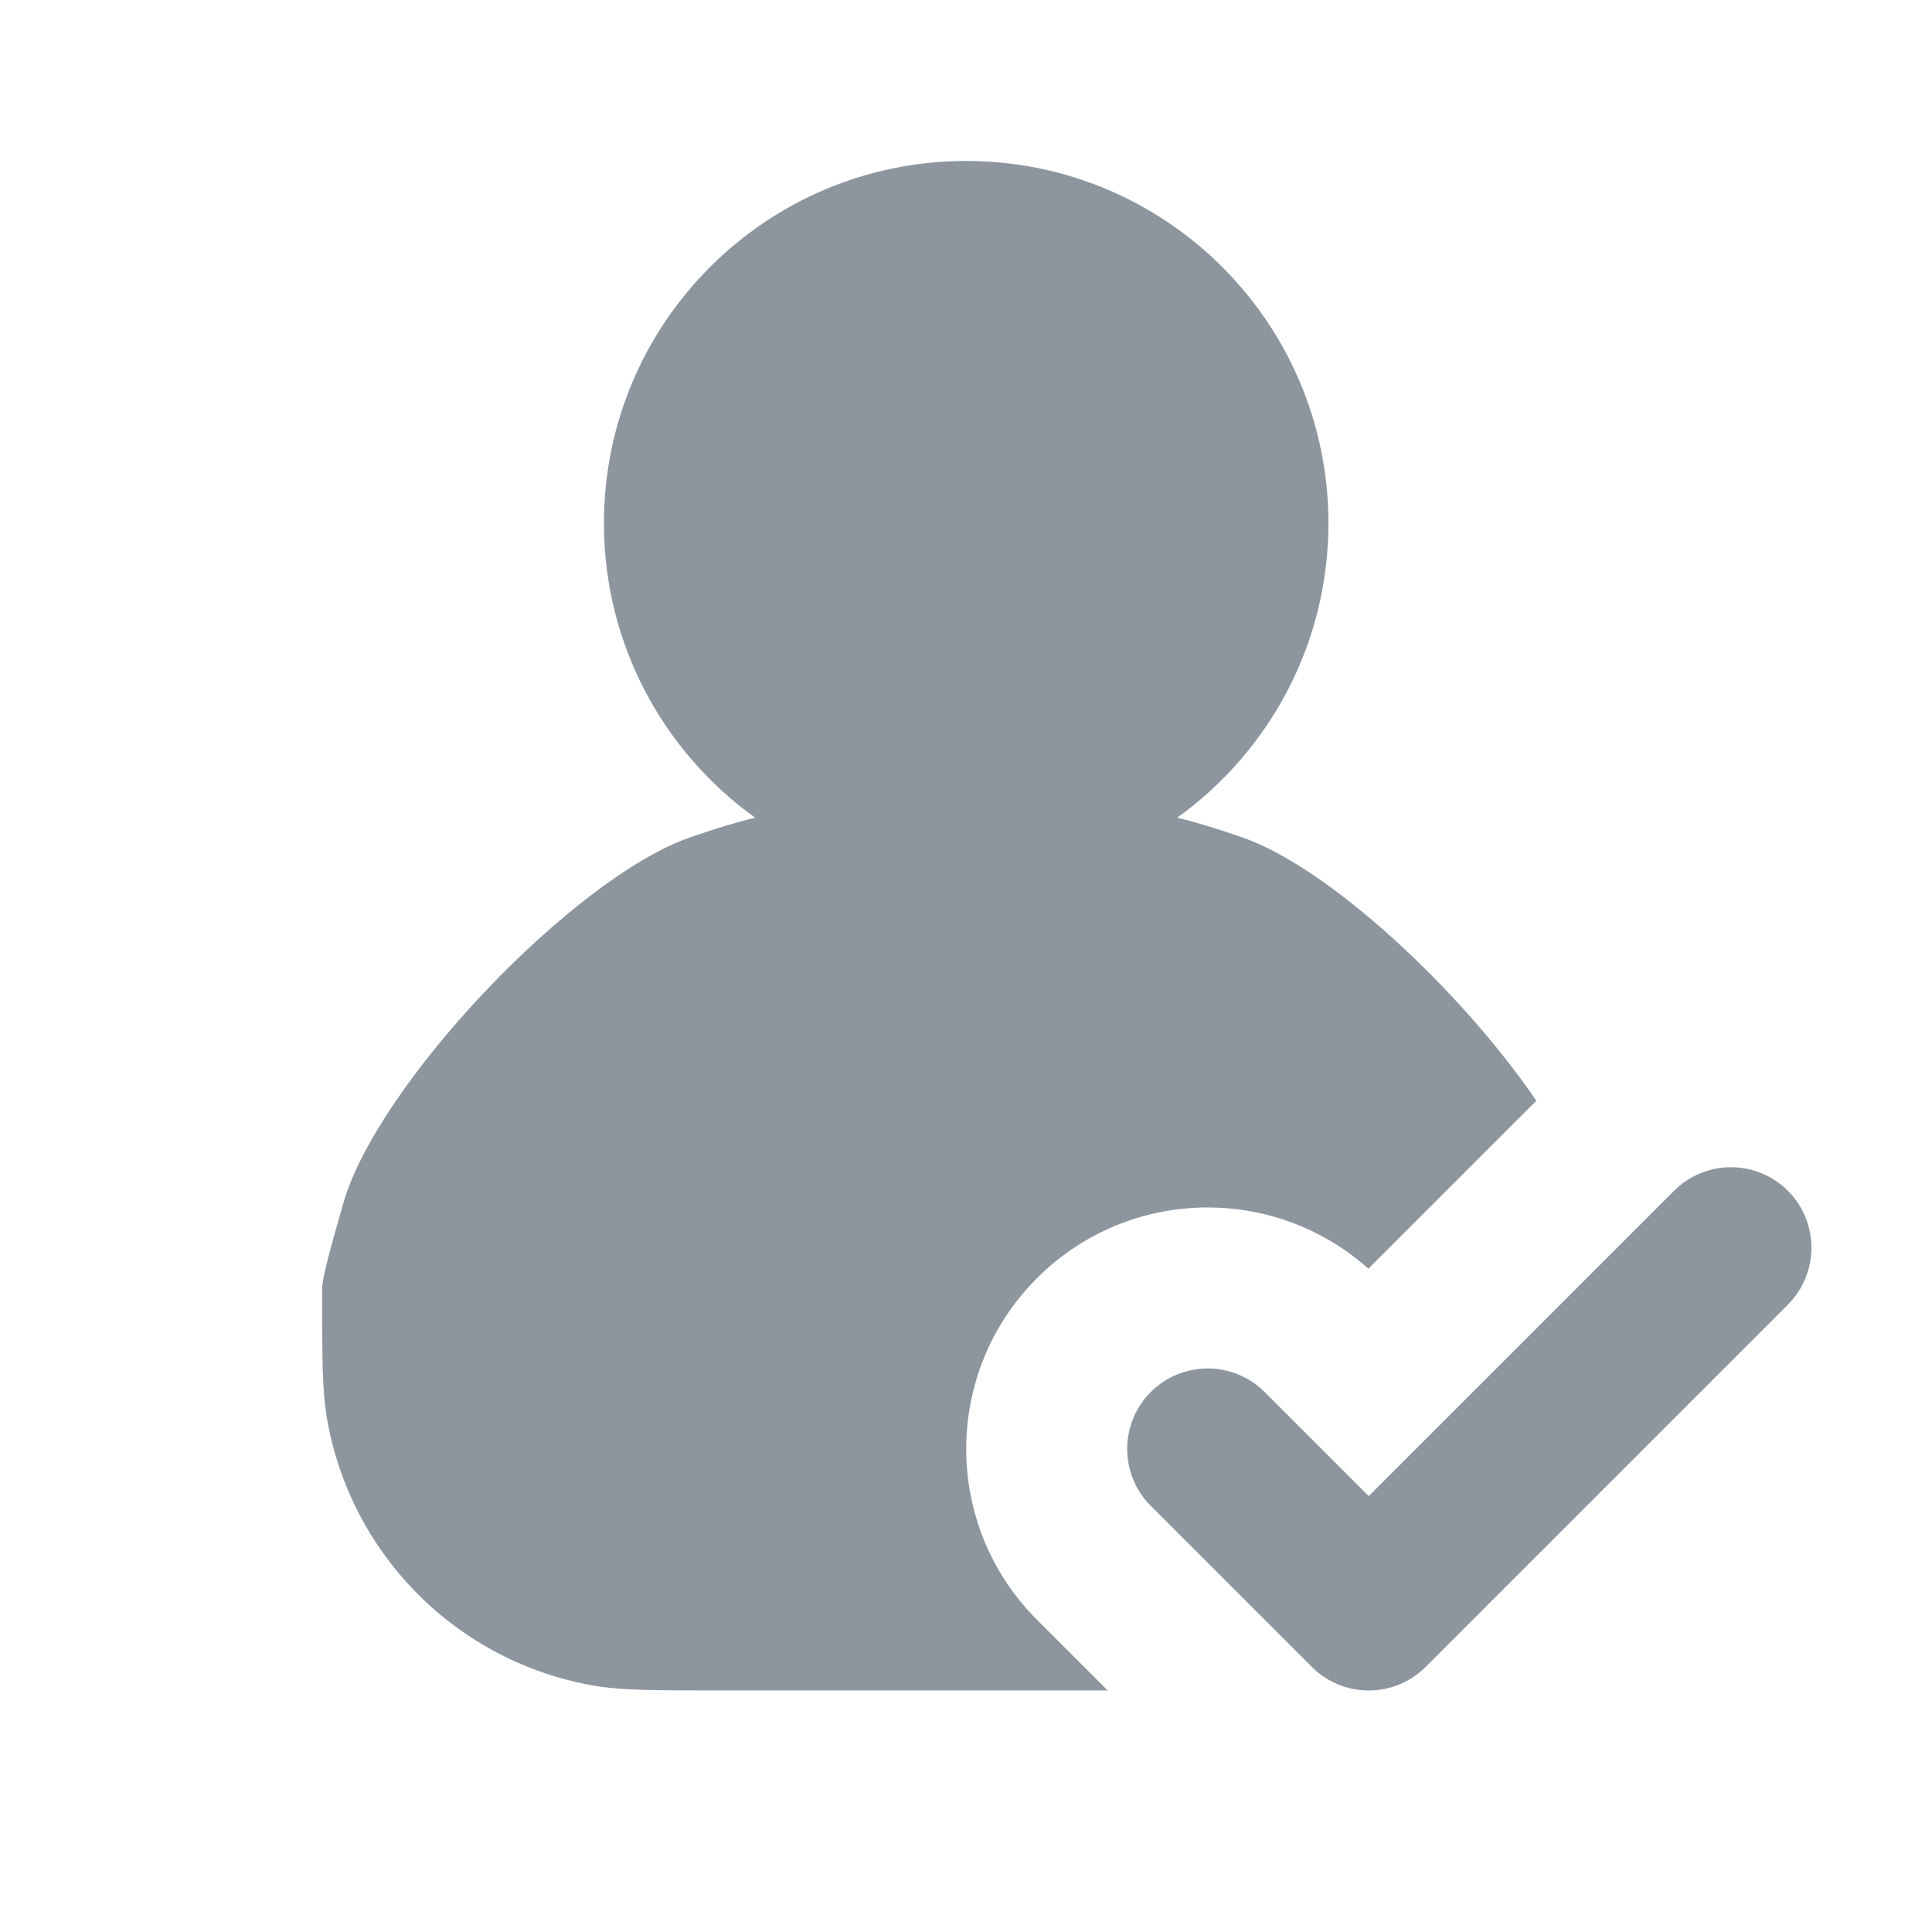
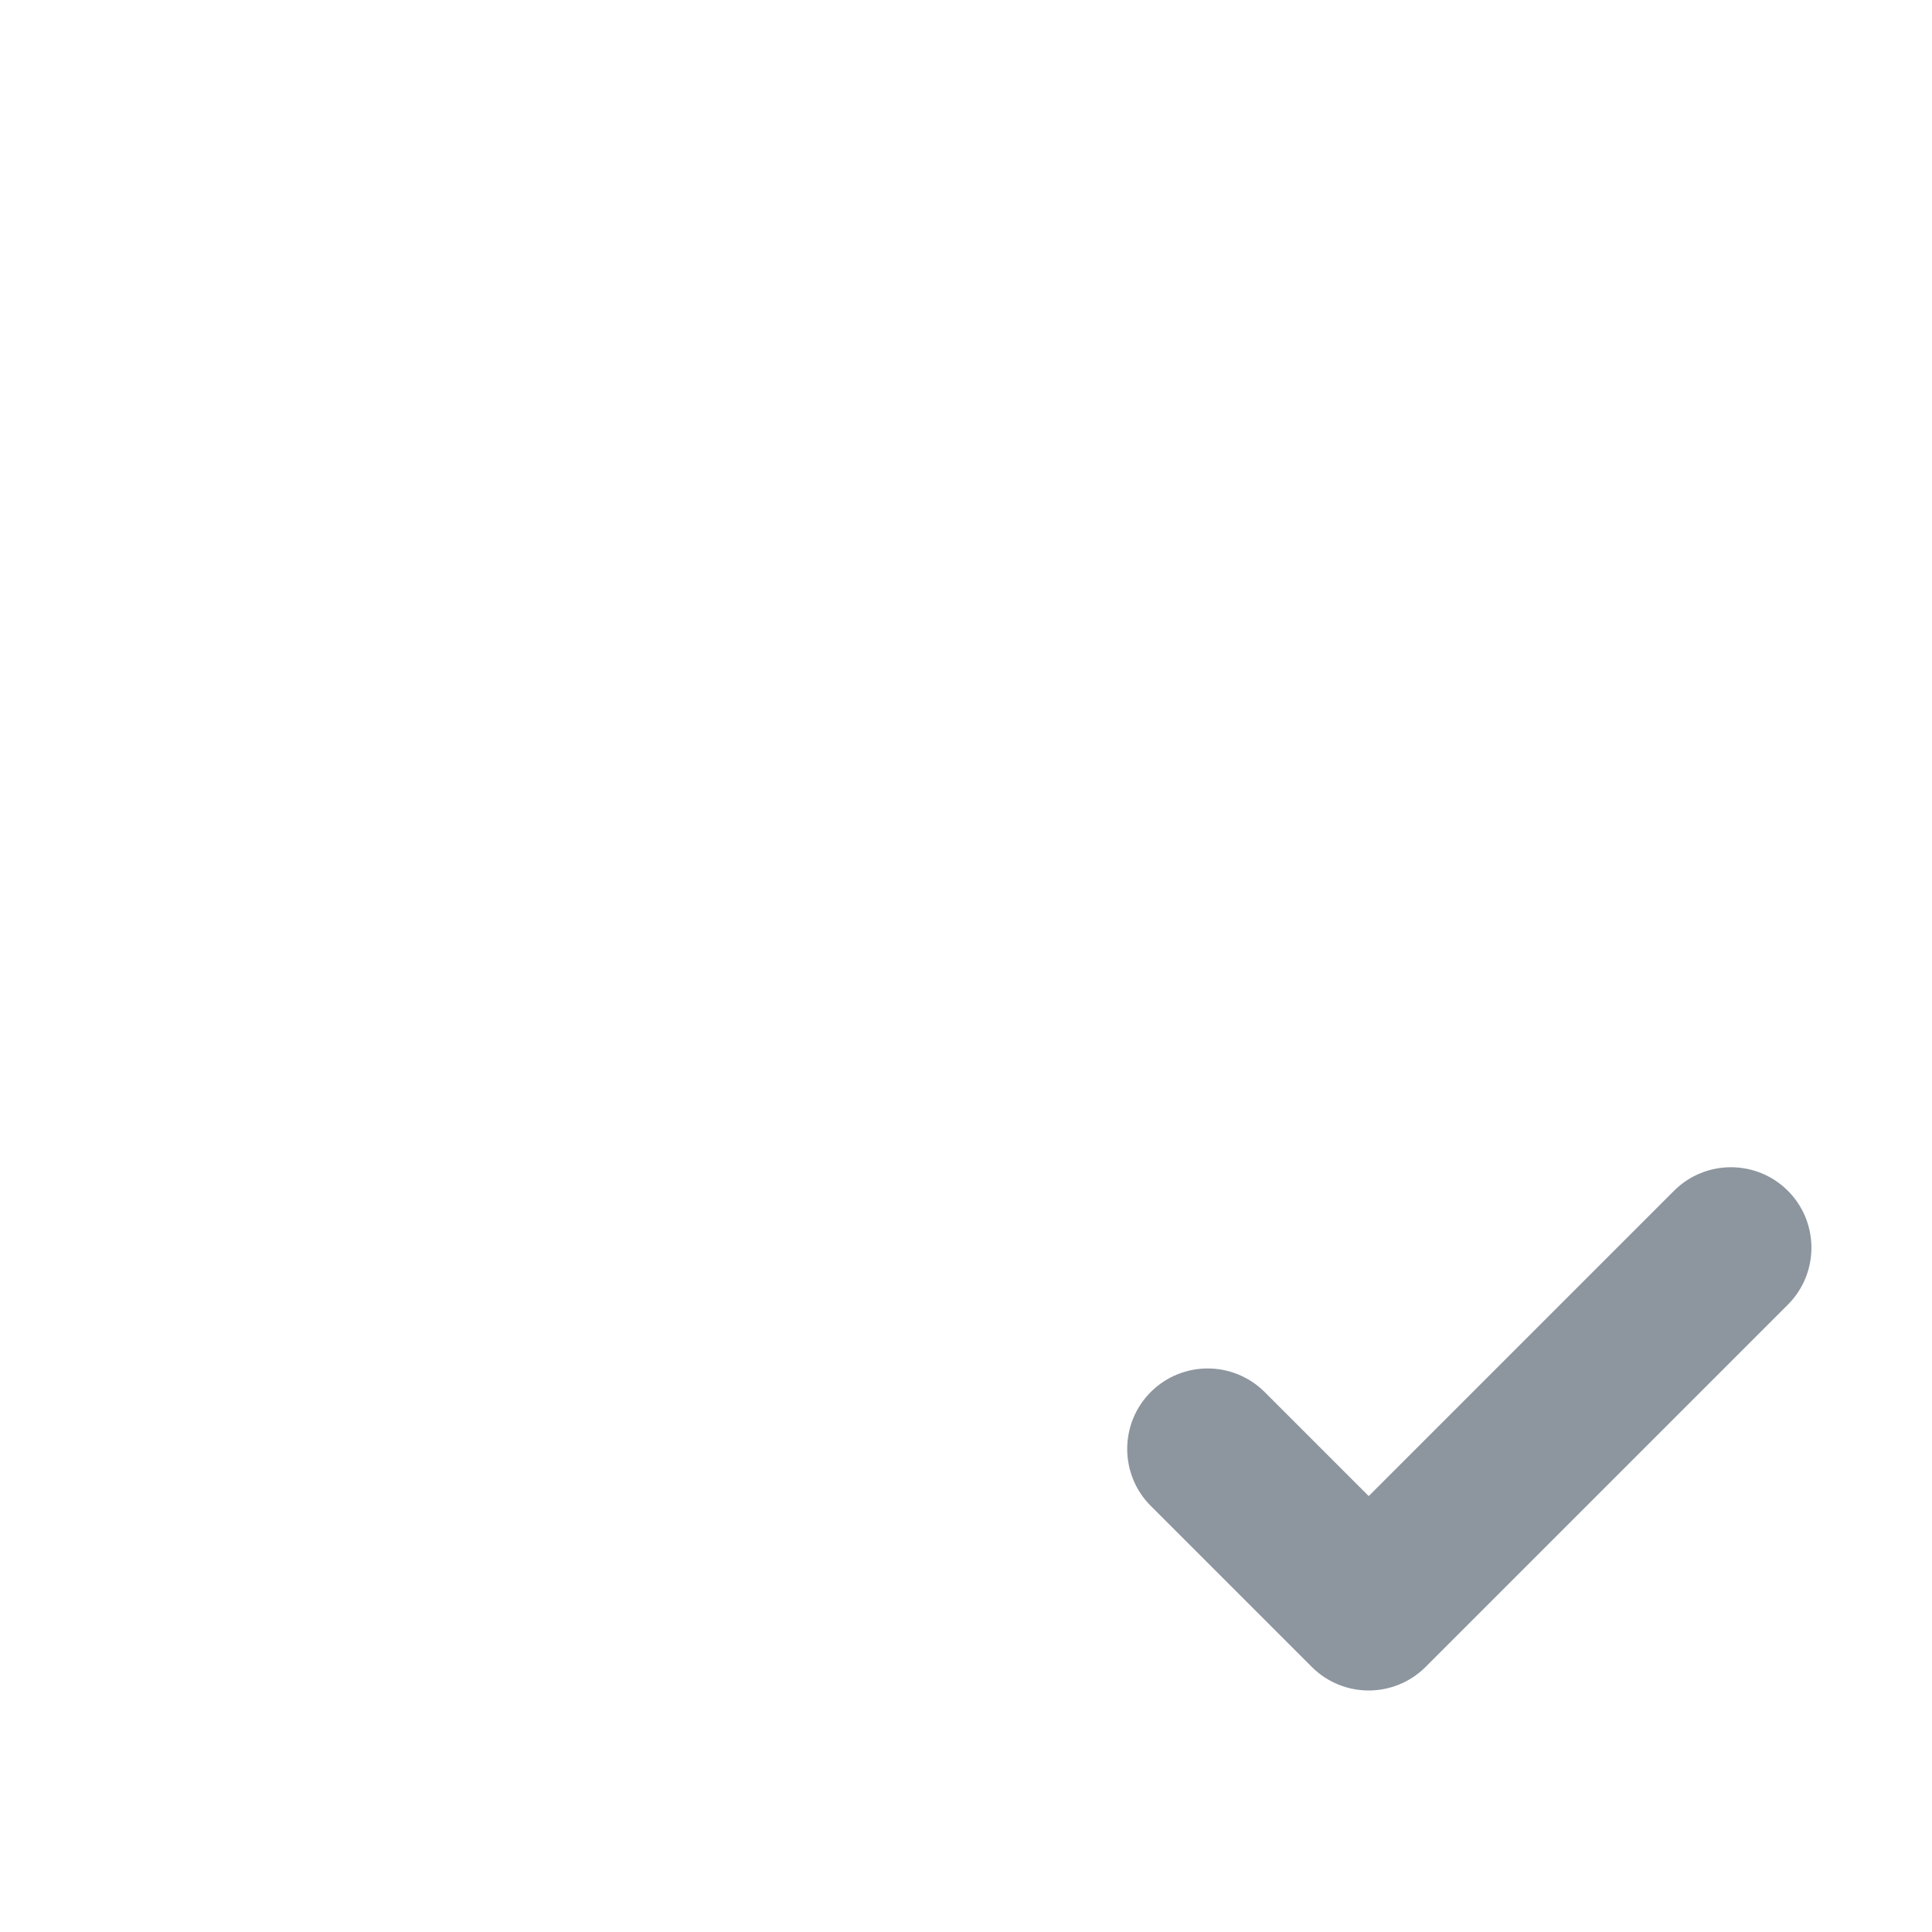
<svg xmlns="http://www.w3.org/2000/svg" width="32" height="32" viewBox="0 0 32 32" fill="none">
  <g clip-path="url(#clip0_7680_47122)">
-     <path d="M19.497 13.544C21.014 12.455 22.003 10.676 22.003 8.666C22.003 5.352 19.316 2.666 16.003 2.666C12.689 2.666 10.003 5.352 10.003 8.666C10.003 10.676 10.991 12.455 12.508 13.544C12.227 13.61 11.892 13.71 11.44 13.866C9.503 14.532 6.253 17.955 5.688 19.924C5.336 21.148 5.336 21.232 5.336 21.399C5.336 22.487 5.336 23.031 5.414 23.485C5.802 25.755 7.58 27.534 9.85 27.922C10.304 27.999 10.848 27.999 11.936 27.999H18.346L17.175 26.828C15.613 25.266 15.613 22.733 17.175 21.171C18.683 19.663 21.095 19.611 22.665 21.014L25.447 18.232C24.203 16.41 22.016 14.365 20.566 13.866C20.113 13.71 19.778 13.61 19.497 13.544Z" fill="#8D969F" />
    <path d="M29.613 21.609C30.133 21.088 30.133 20.244 29.613 19.723C29.092 19.203 28.248 19.203 27.727 19.723L22.67 24.78L20.946 23.056C20.425 22.536 19.581 22.536 19.06 23.056C18.54 23.577 18.54 24.422 19.06 24.942L21.727 27.609C22.248 28.13 23.092 28.13 23.613 27.609L29.613 21.609Z" fill="#8D969F" />
  </g>
  <defs>
    <clipPath id="clip0_7680_47122">
      <rect width="32" height="32" fill="white" />
    </clipPath>
  </defs>
</svg>